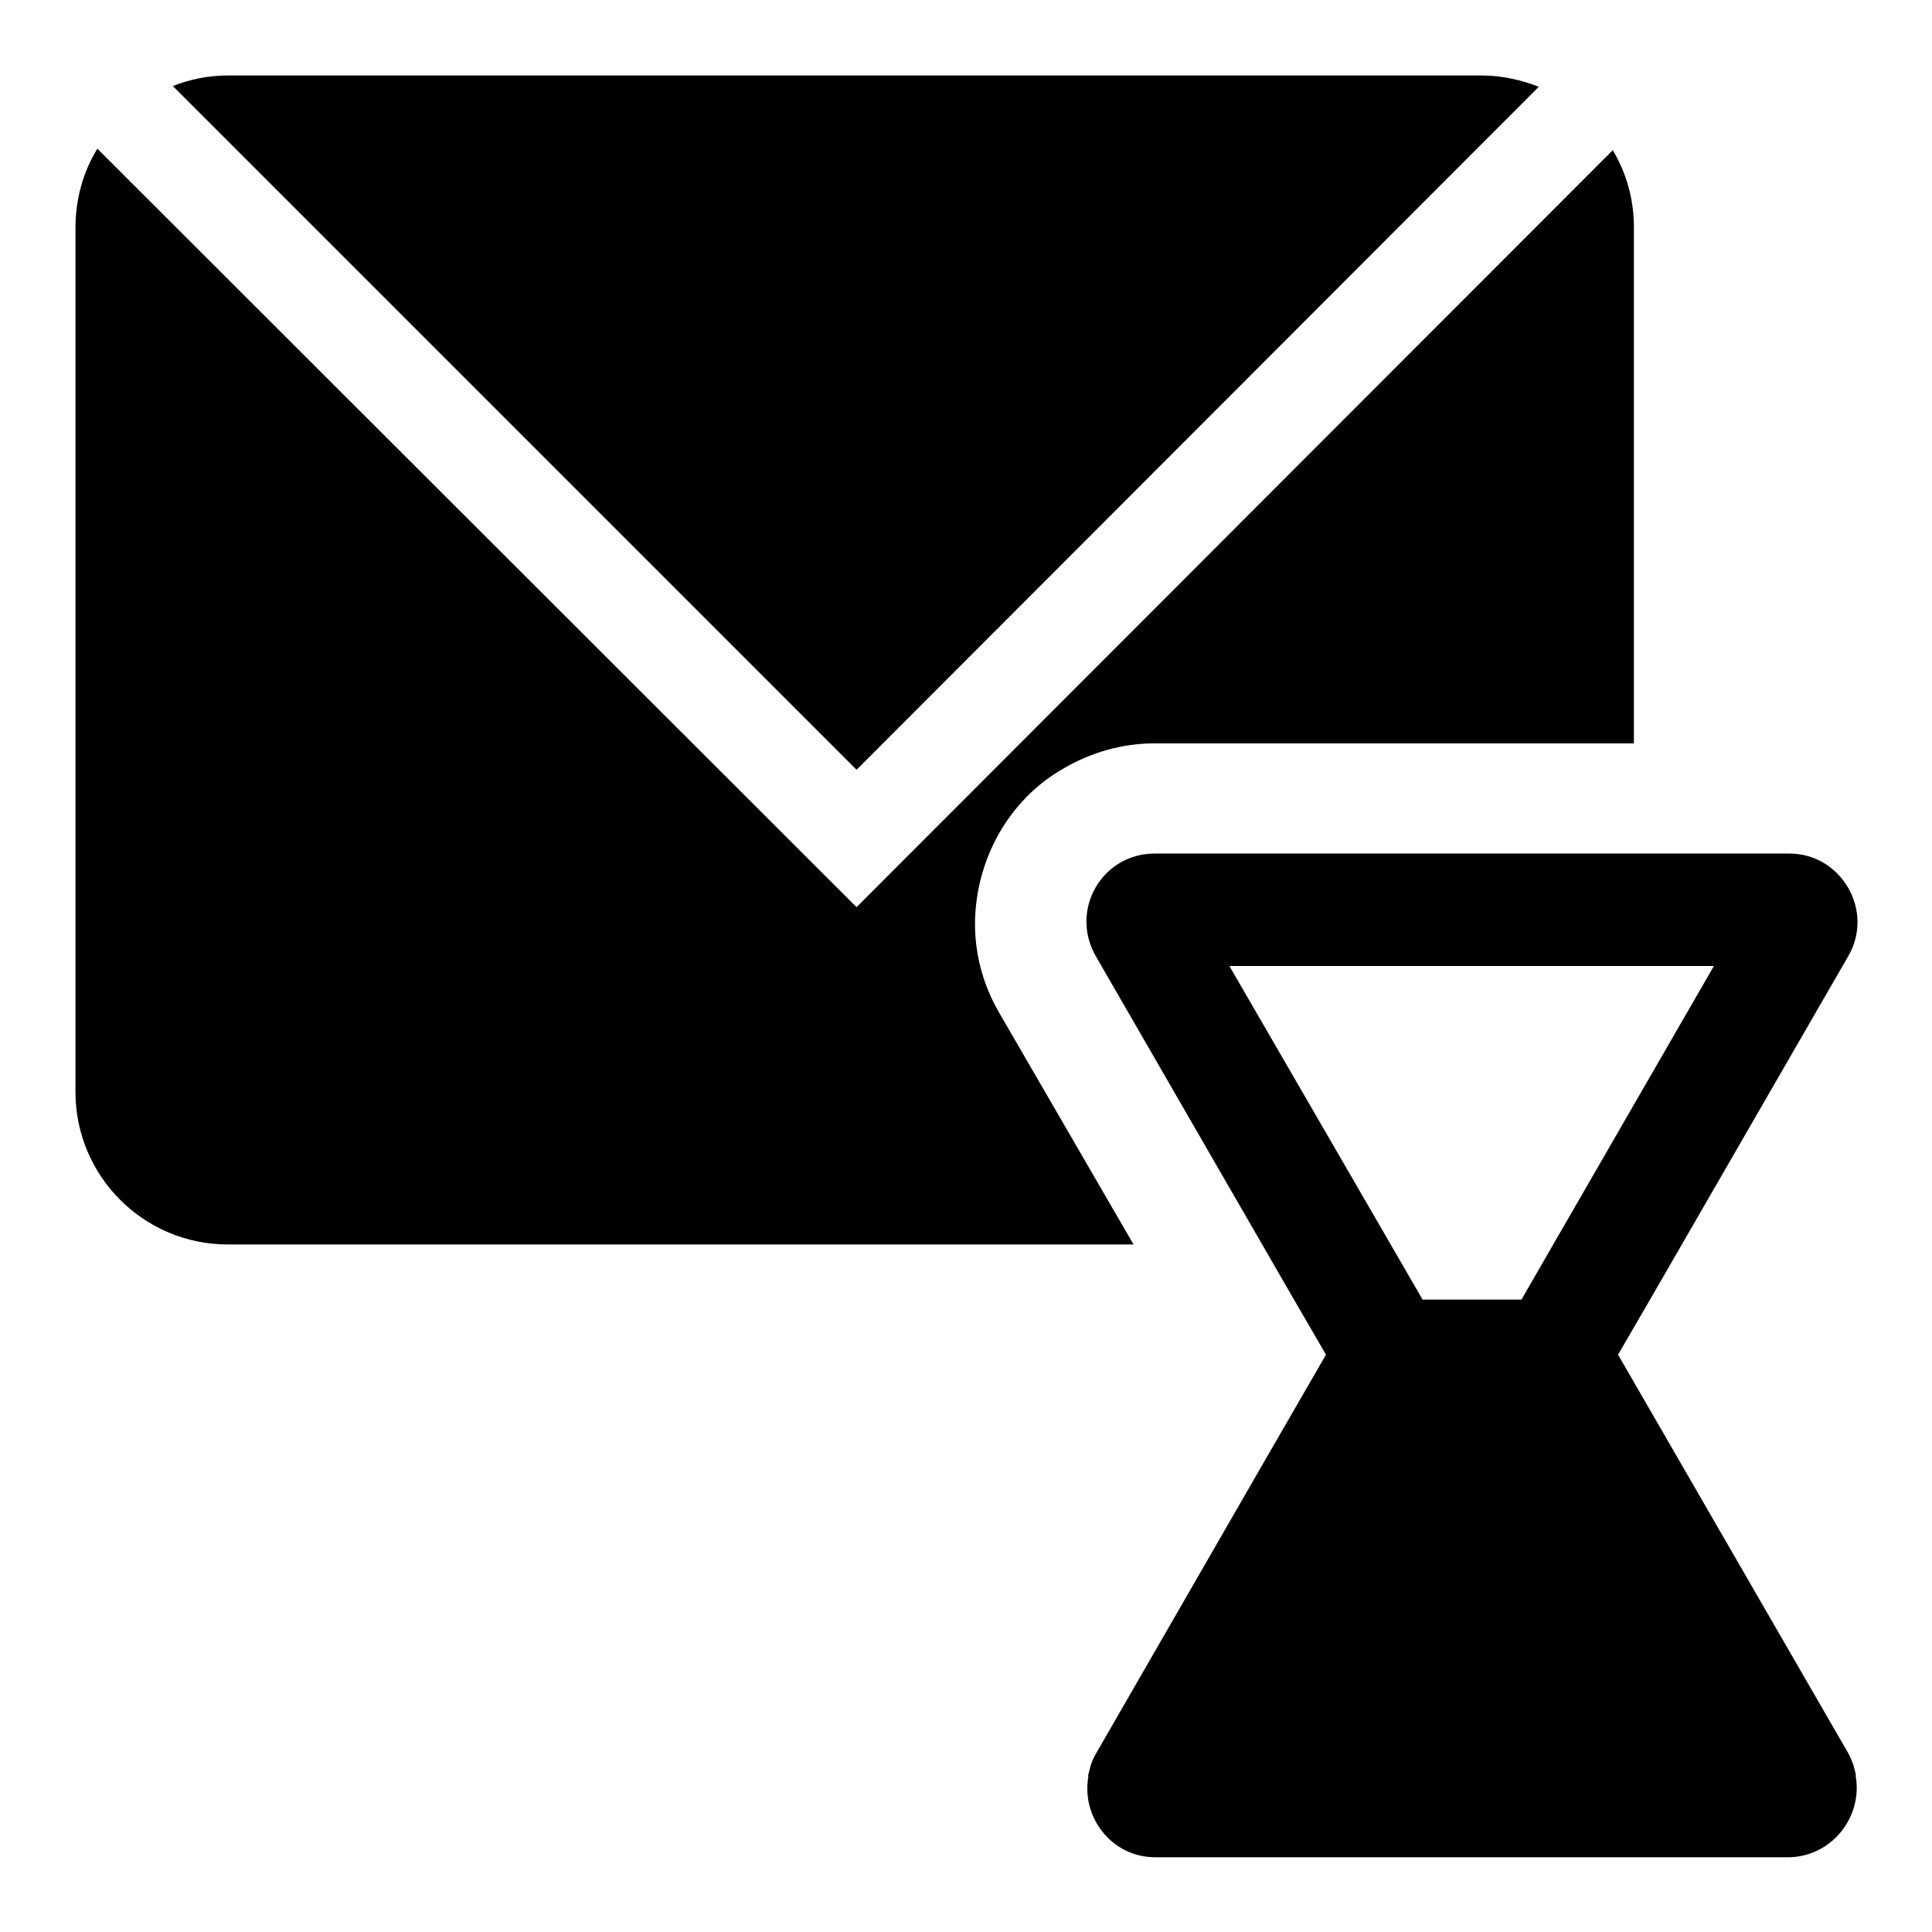
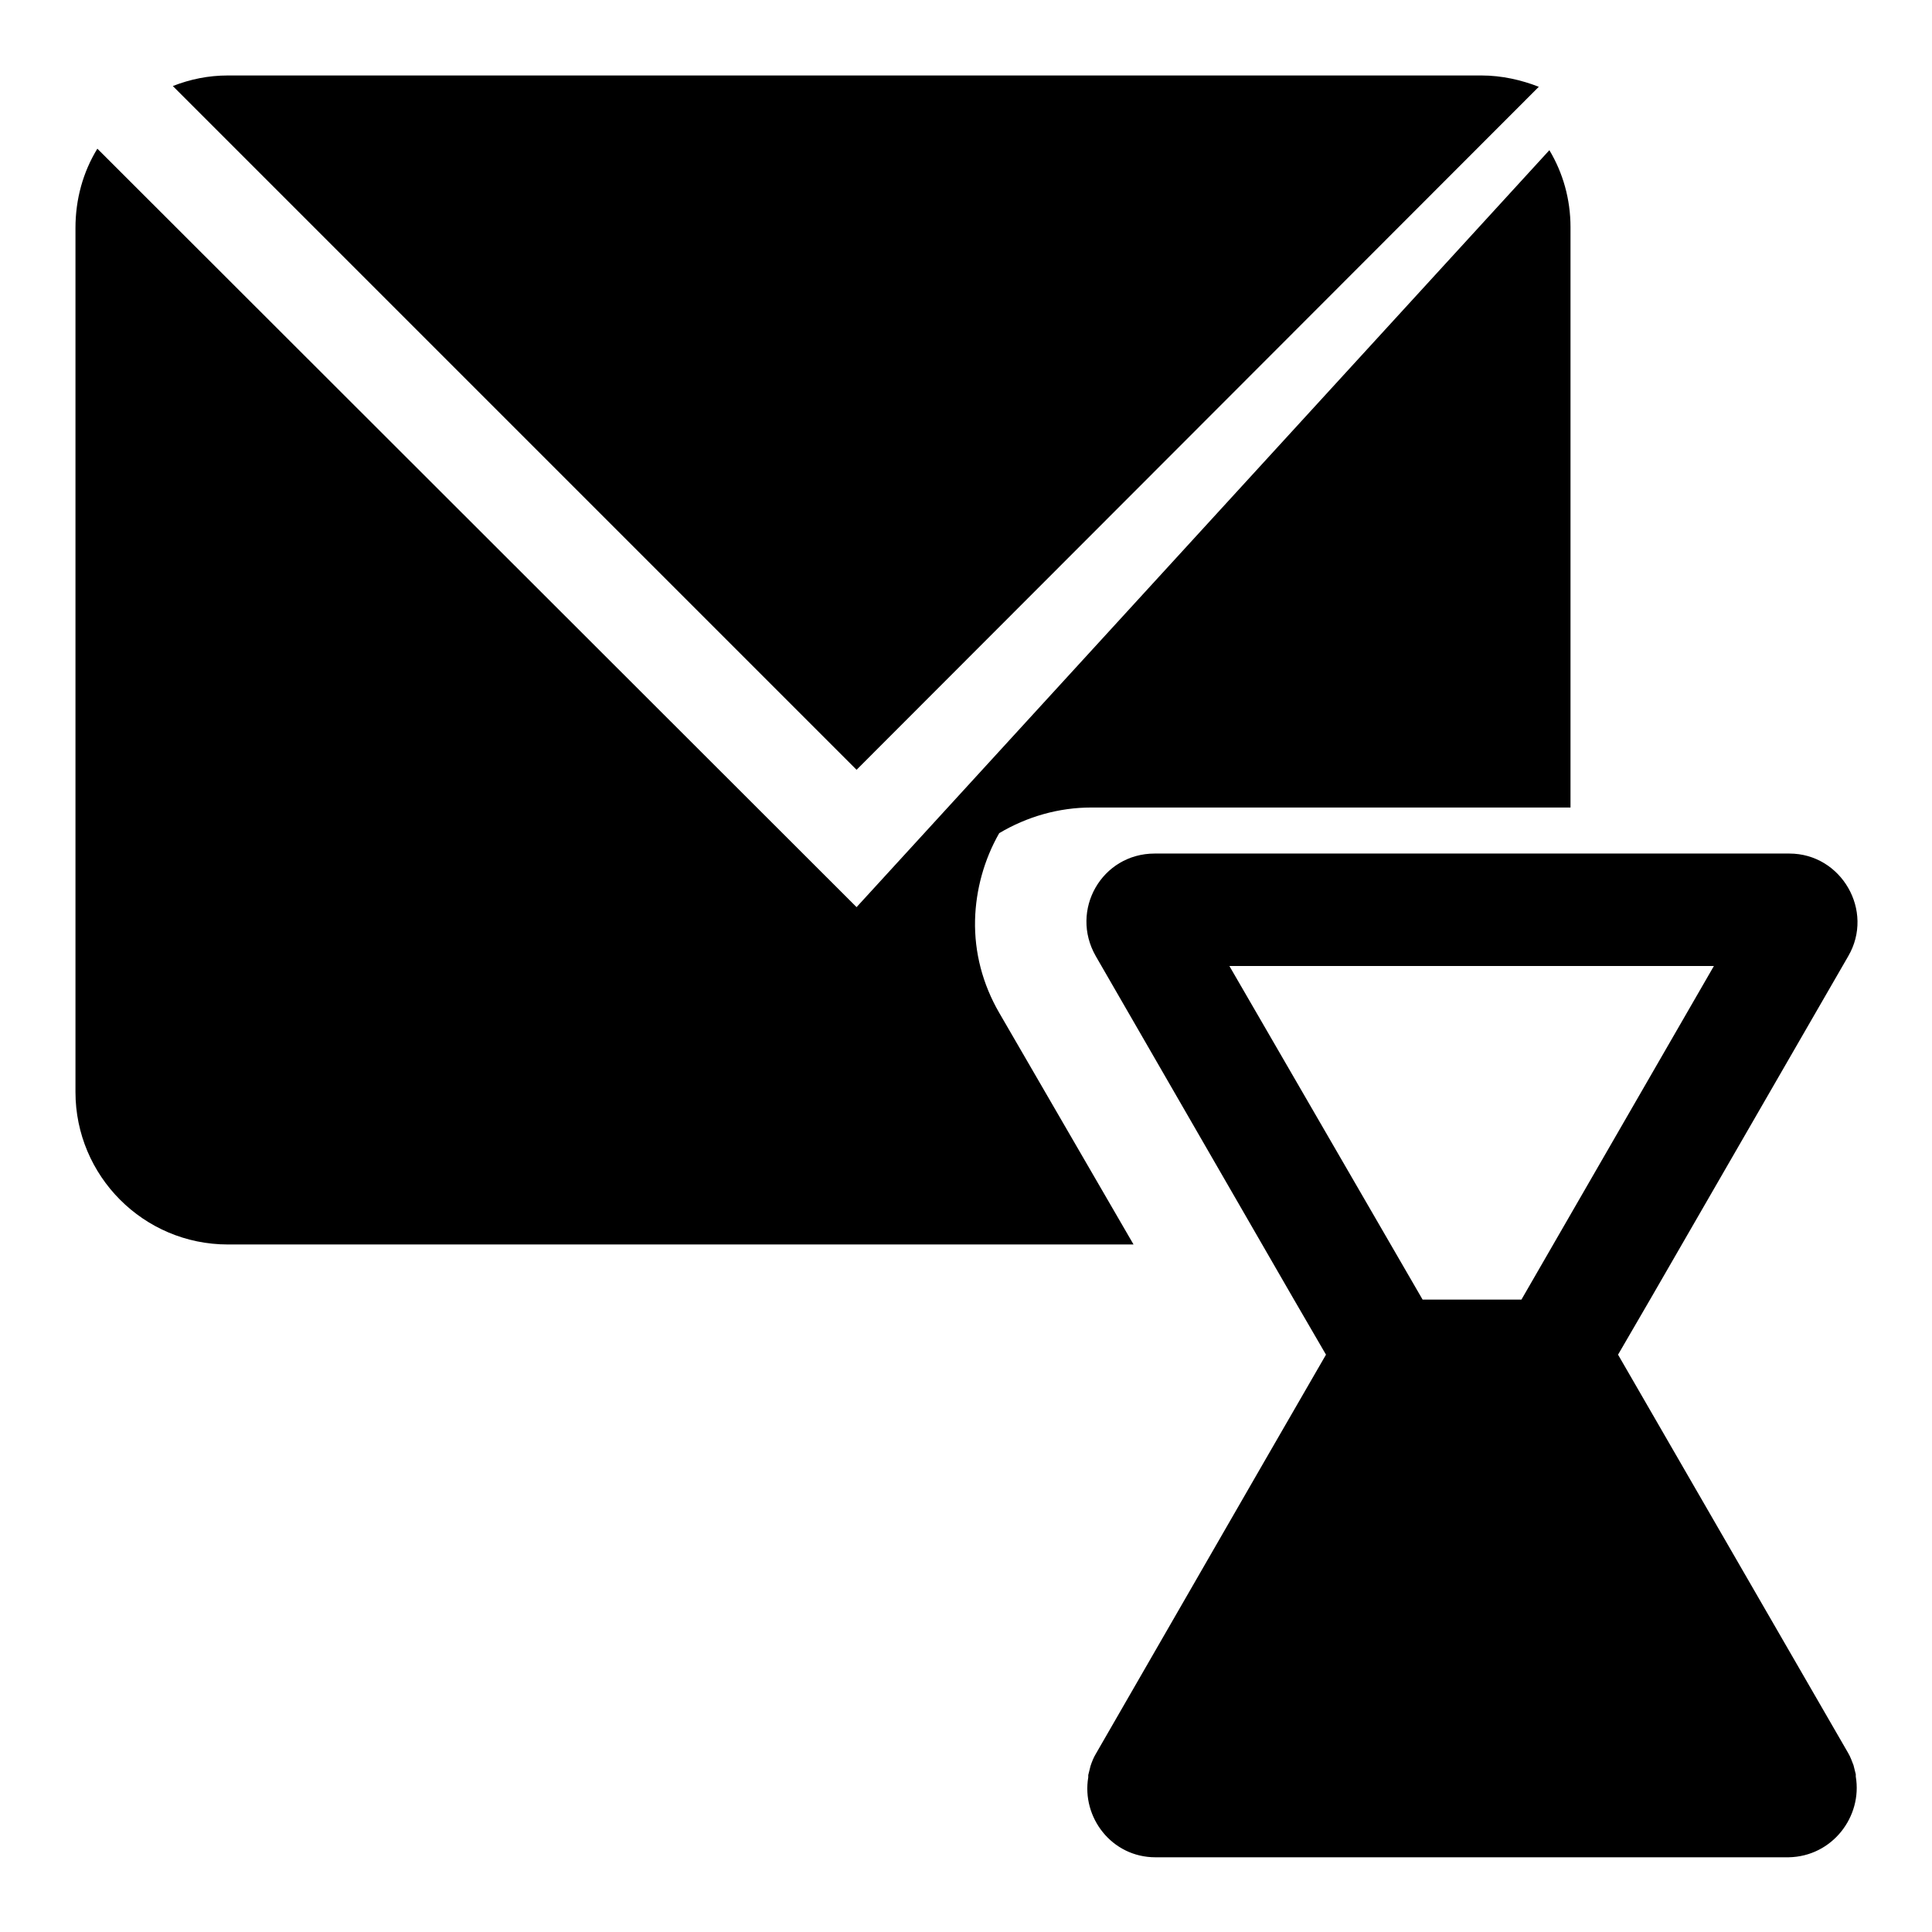
<svg xmlns="http://www.w3.org/2000/svg" version="1.1" x="0px" y="0px" viewBox="0 0 256 256" enable-background="new 0 0 256 256" xml:space="preserve">
  <g>
-     <path fill="#000000" d="M245.9,235.4c0-0.1,0-0.2,0-0.3c-0.1-0.4-0.2-0.8-0.3-1.2c-0.2-0.5-0.4-1.1-0.7-1.6l-30.5-52.8l4.3-7.4l0,0 l26.2-45.4c3.5-6-0.9-13.6-7.8-13.6H153c-7,0-11.3,7.5-7.8,13.6l26.2,45.4l0,0l4.3,7.4l-8.2,14.2l-22.3,38.7 c-0.3,0.5-0.5,1-0.7,1.6c-0.1,0.4-0.2,0.8-0.3,1.2c0,0.1,0,0.2,0,0.3c-0.9,5.3,3.1,10.6,8.9,10.6h83.9 C242.8,246,246.8,240.7,245.9,235.4z M188.5,172.2L162.9,128h64.2l-25.5,44.2l0,0H188.5L188.5,172.2z M203.9,11.5 c-2.3-0.9-4.9-1.5-7.6-1.5H30.2c-2.6,0-5,0.5-7.3,1.4l90.6,90.6L203.9,11.5z M132.4,134.2c-2.2-3.8-3.3-8-3.2-12.3 c0.1-4,1.2-8,3.2-11.5c2-3.5,4.9-6.5,8.4-8.5c3.7-2.2,7.9-3.4,12.2-3.4h63.5V30.1c0-3.7-1-7.2-2.8-10.2L113.5,120.2L12.9,19.7 c-1.9,3.1-2.9,6.7-2.9,10.5v114.5c0,11.1,9,20.2,20.2,20.2h120L132.4,134.2z" />
+     <path fill="#000000" d="M245.9,235.4c0-0.1,0-0.2,0-0.3c-0.1-0.4-0.2-0.8-0.3-1.2c-0.2-0.5-0.4-1.1-0.7-1.6l-30.5-52.8l4.3-7.4l0,0 l26.2-45.4c3.5-6-0.9-13.6-7.8-13.6H153c-7,0-11.3,7.5-7.8,13.6l26.2,45.4l0,0l4.3,7.4l-8.2,14.2l-22.3,38.7 c-0.3,0.5-0.5,1-0.7,1.6c-0.1,0.4-0.2,0.8-0.3,1.2c0,0.1,0,0.2,0,0.3c-0.9,5.3,3.1,10.6,8.9,10.6h83.9 C242.8,246,246.8,240.7,245.9,235.4z M188.5,172.2L162.9,128h64.2l-25.5,44.2l0,0H188.5L188.5,172.2z M203.9,11.5 c-2.3-0.9-4.9-1.5-7.6-1.5H30.2c-2.6,0-5,0.5-7.3,1.4l90.6,90.6L203.9,11.5z M132.4,134.2c-2.2-3.8-3.3-8-3.2-12.3 c0.1-4,1.2-8,3.2-11.5c3.7-2.2,7.9-3.4,12.2-3.4h63.5V30.1c0-3.7-1-7.2-2.8-10.2L113.5,120.2L12.9,19.7 c-1.9,3.1-2.9,6.7-2.9,10.5v114.5c0,11.1,9,20.2,20.2,20.2h120L132.4,134.2z" />
  </g>
</svg>